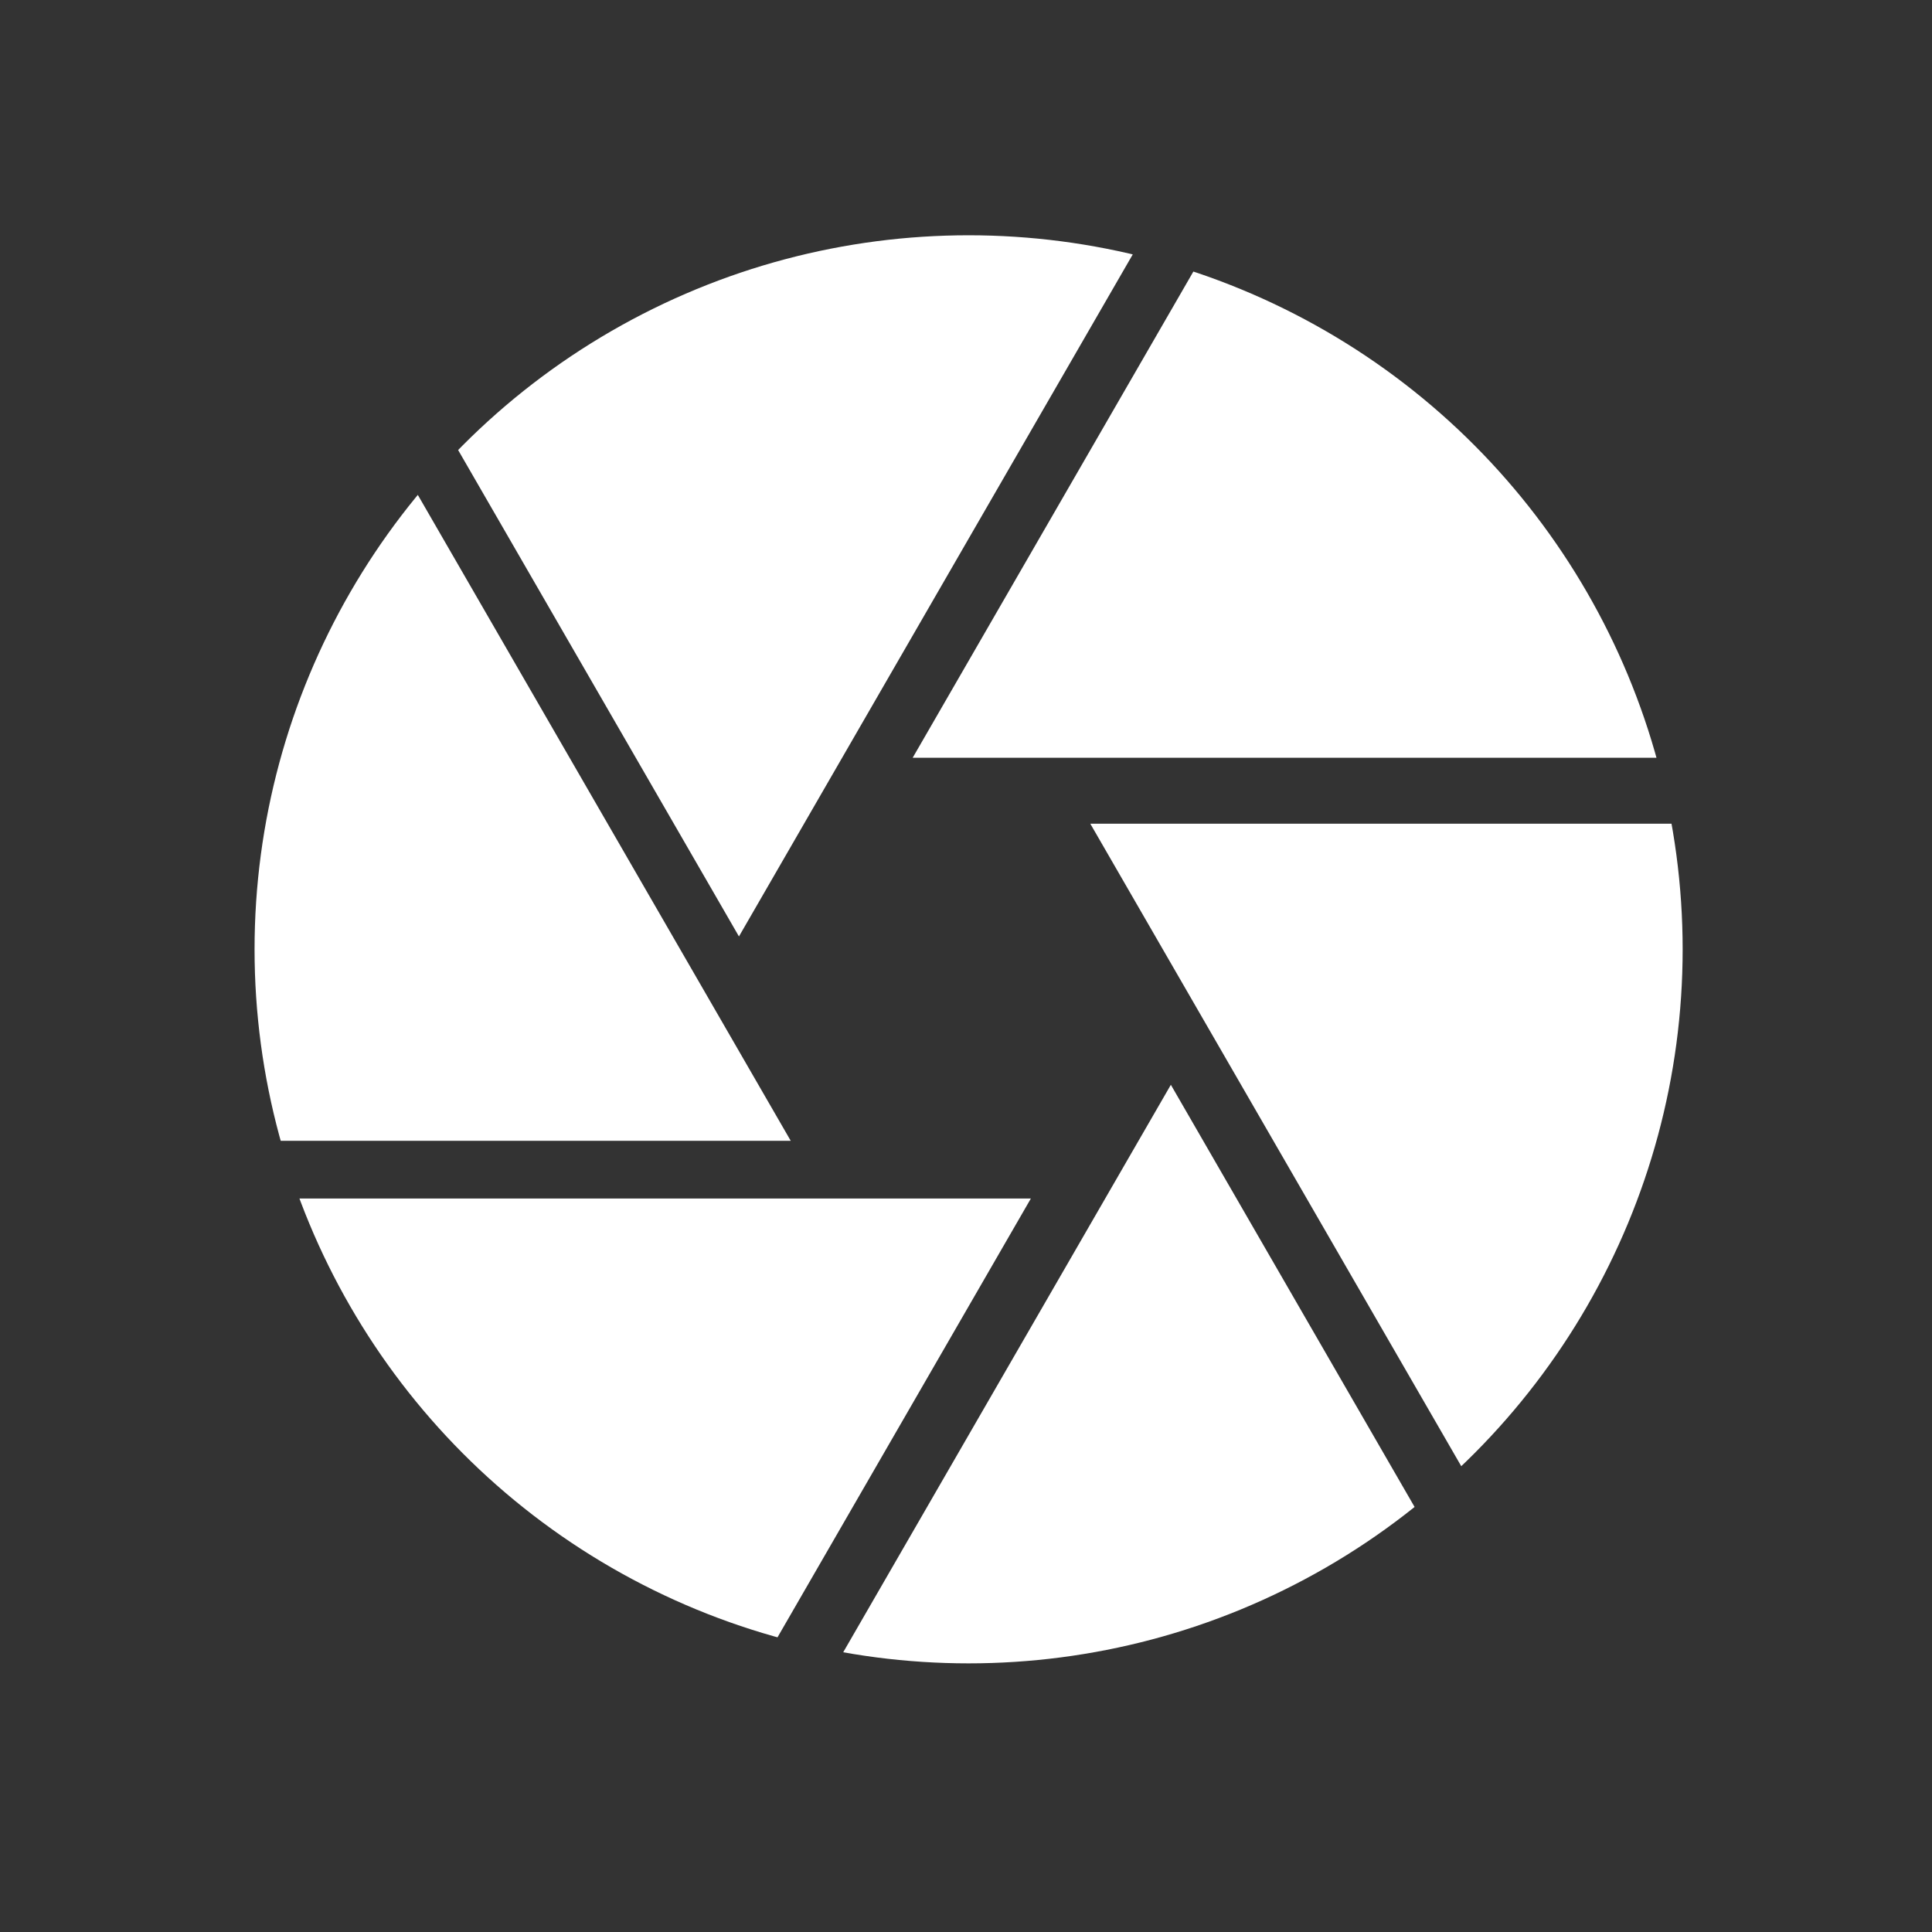
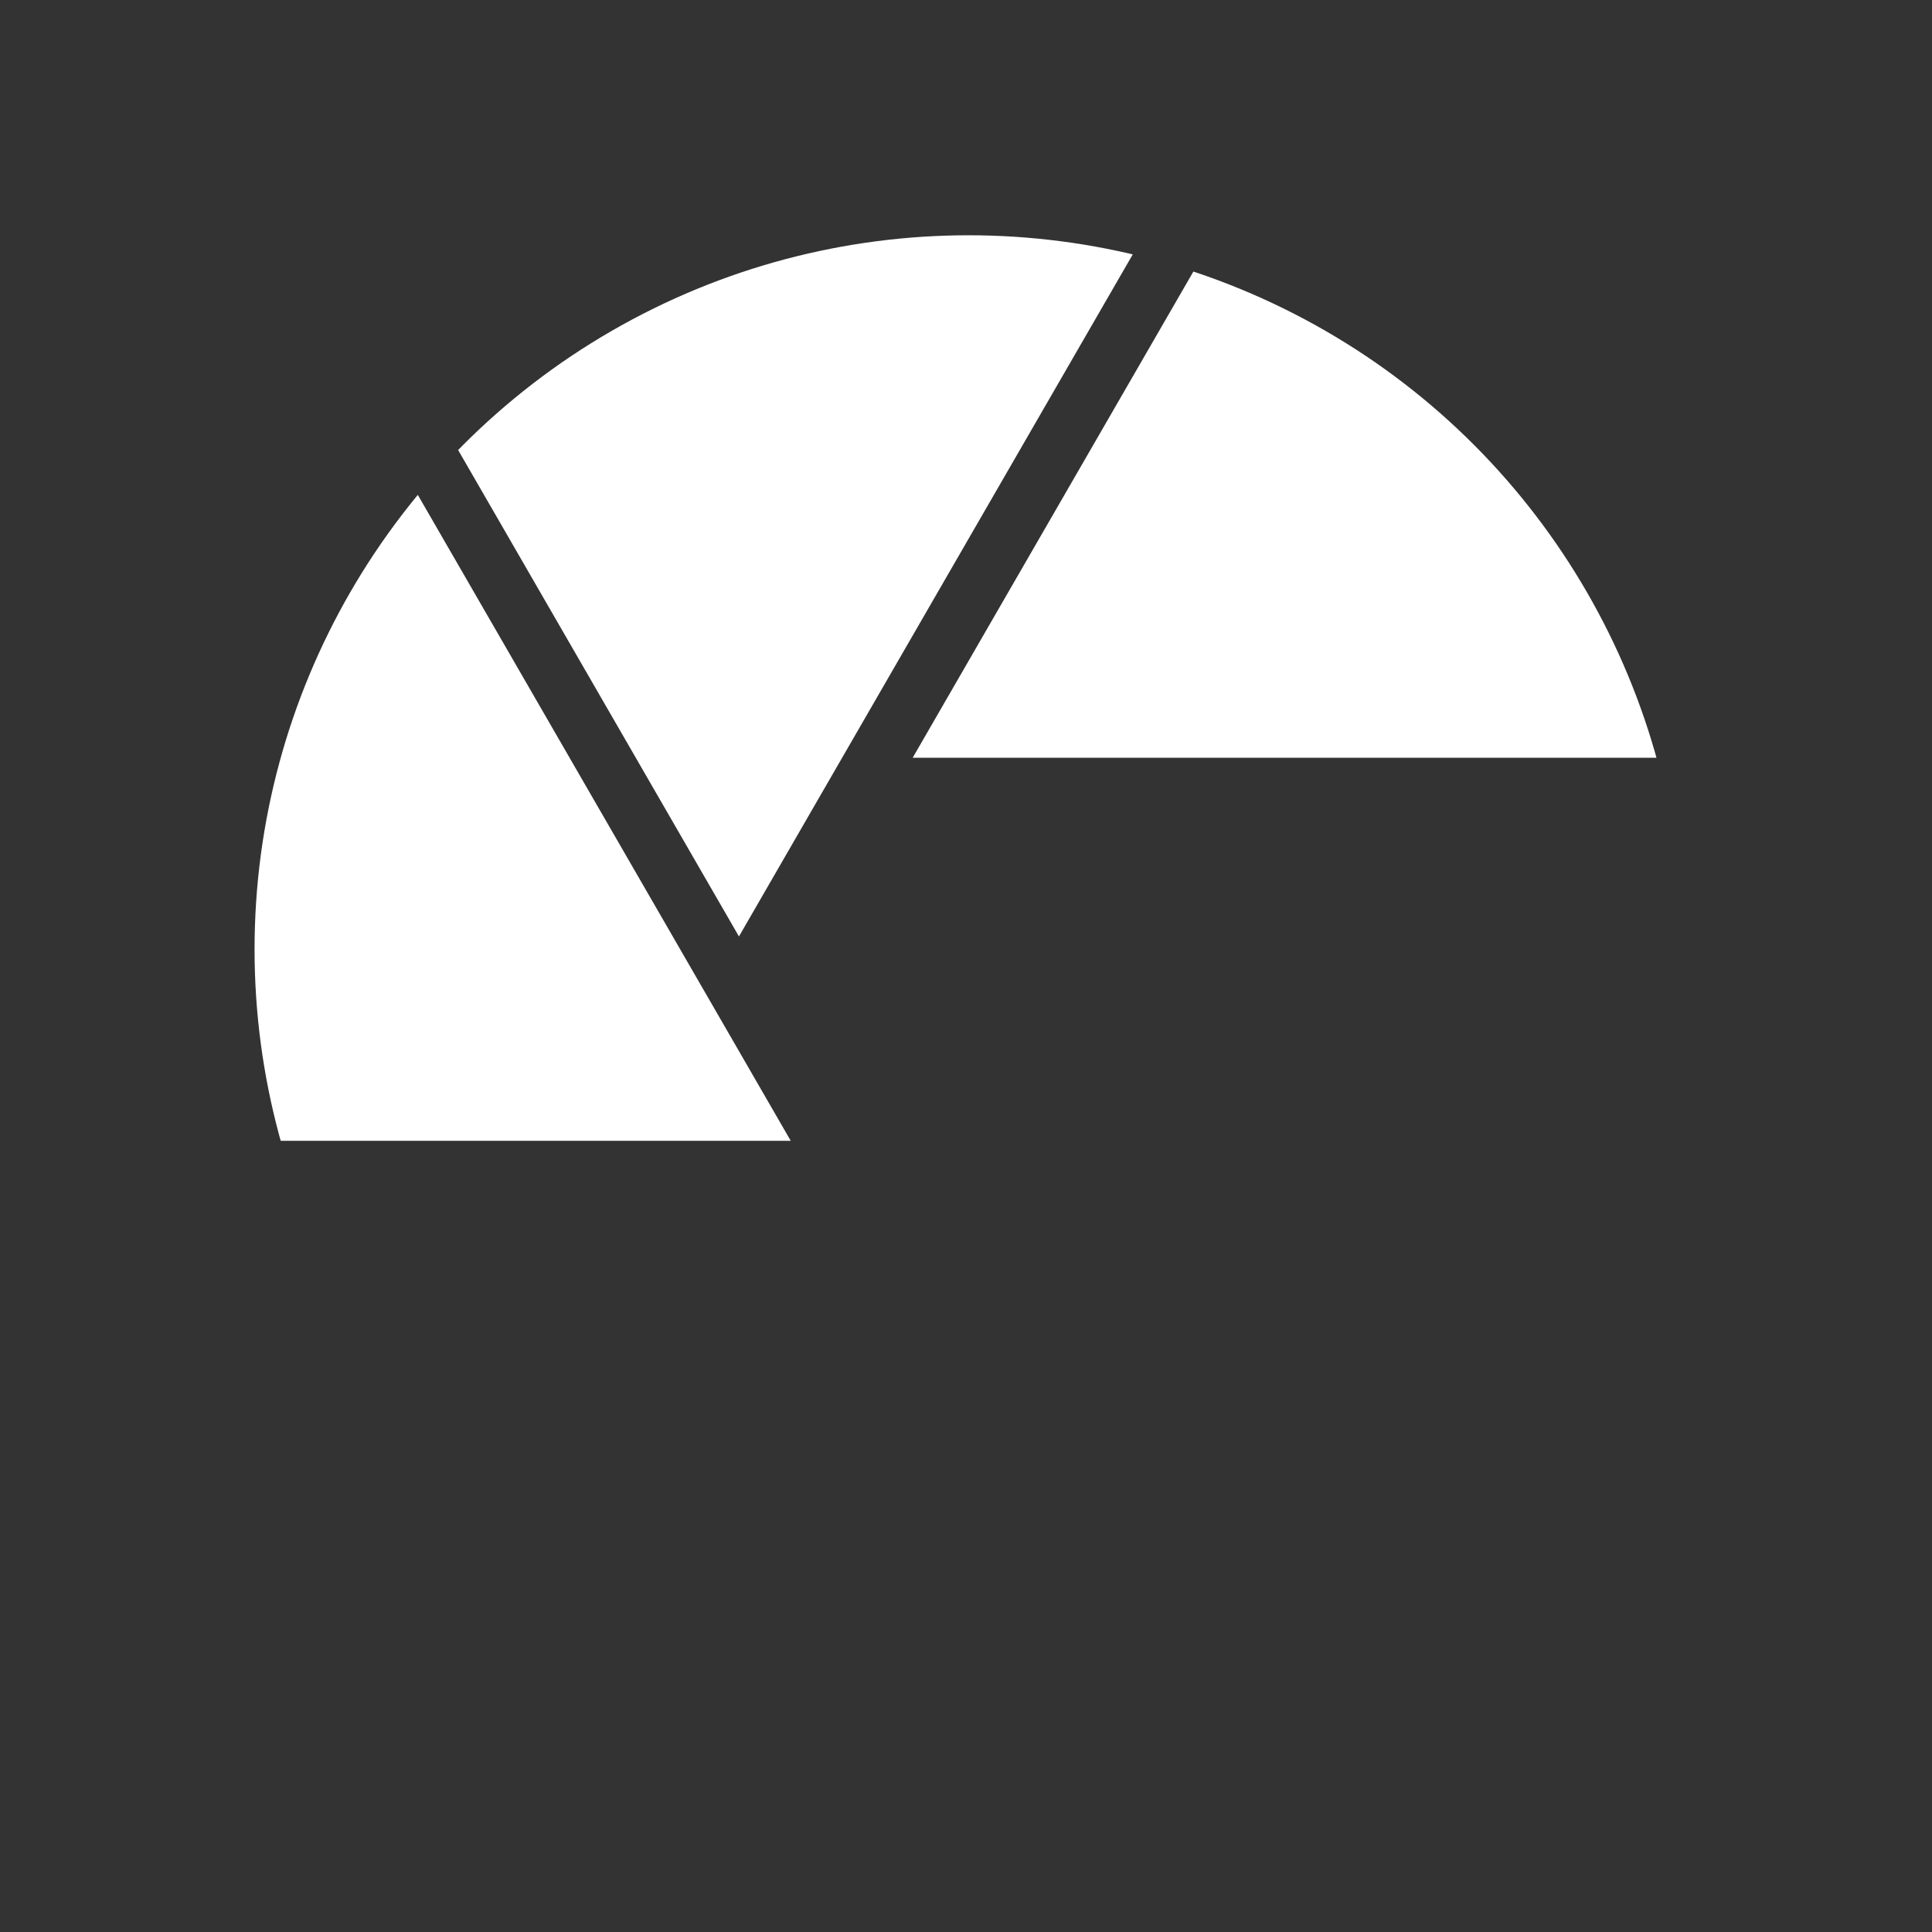
<svg xmlns="http://www.w3.org/2000/svg" id="Layer_5" viewBox="0 0 512 512">
  <rect x="0" y="0" width="512" height="512" fill="#333333" stroke="none" />
  <defs>
    <style>.cls-1{fill:#fff;}.cls-2{clip-path:url(#clippath);}.cls-3{fill:none;}</style>
    <clipPath id="clippath">
      <circle class="cls-3" cx="256.69" cy="251.58" r="189.23" />
    </clipPath>
  </defs>
  <g class="cls-2">
    <g>
      <polygon class="cls-1" points="97.33 107.95 -14.88 302.32 209.55 302.32 97.33 107.95" />
-       <polygon class="cls-1" points="310.29 287.48 198.07 481.84 422.5 481.84 310.29 287.48" />
      <polygon class="cls-1" points="354.08 6.45 241.87 200.81 466.3 200.81 354.08 6.45" />
-       <polygon class="cls-1" points="160.97 511.98 273.19 317.62 48.76 317.62 160.97 511.98" />
-       <polygon class="cls-1" points="401.16 412.65 513.37 218.29 288.94 218.29 401.16 412.65" />
      <polygon class="cls-1" points="195.83 248.17 308.05 53.81 83.62 53.81 195.83 248.17" />
    </g>
  </g>
</svg>